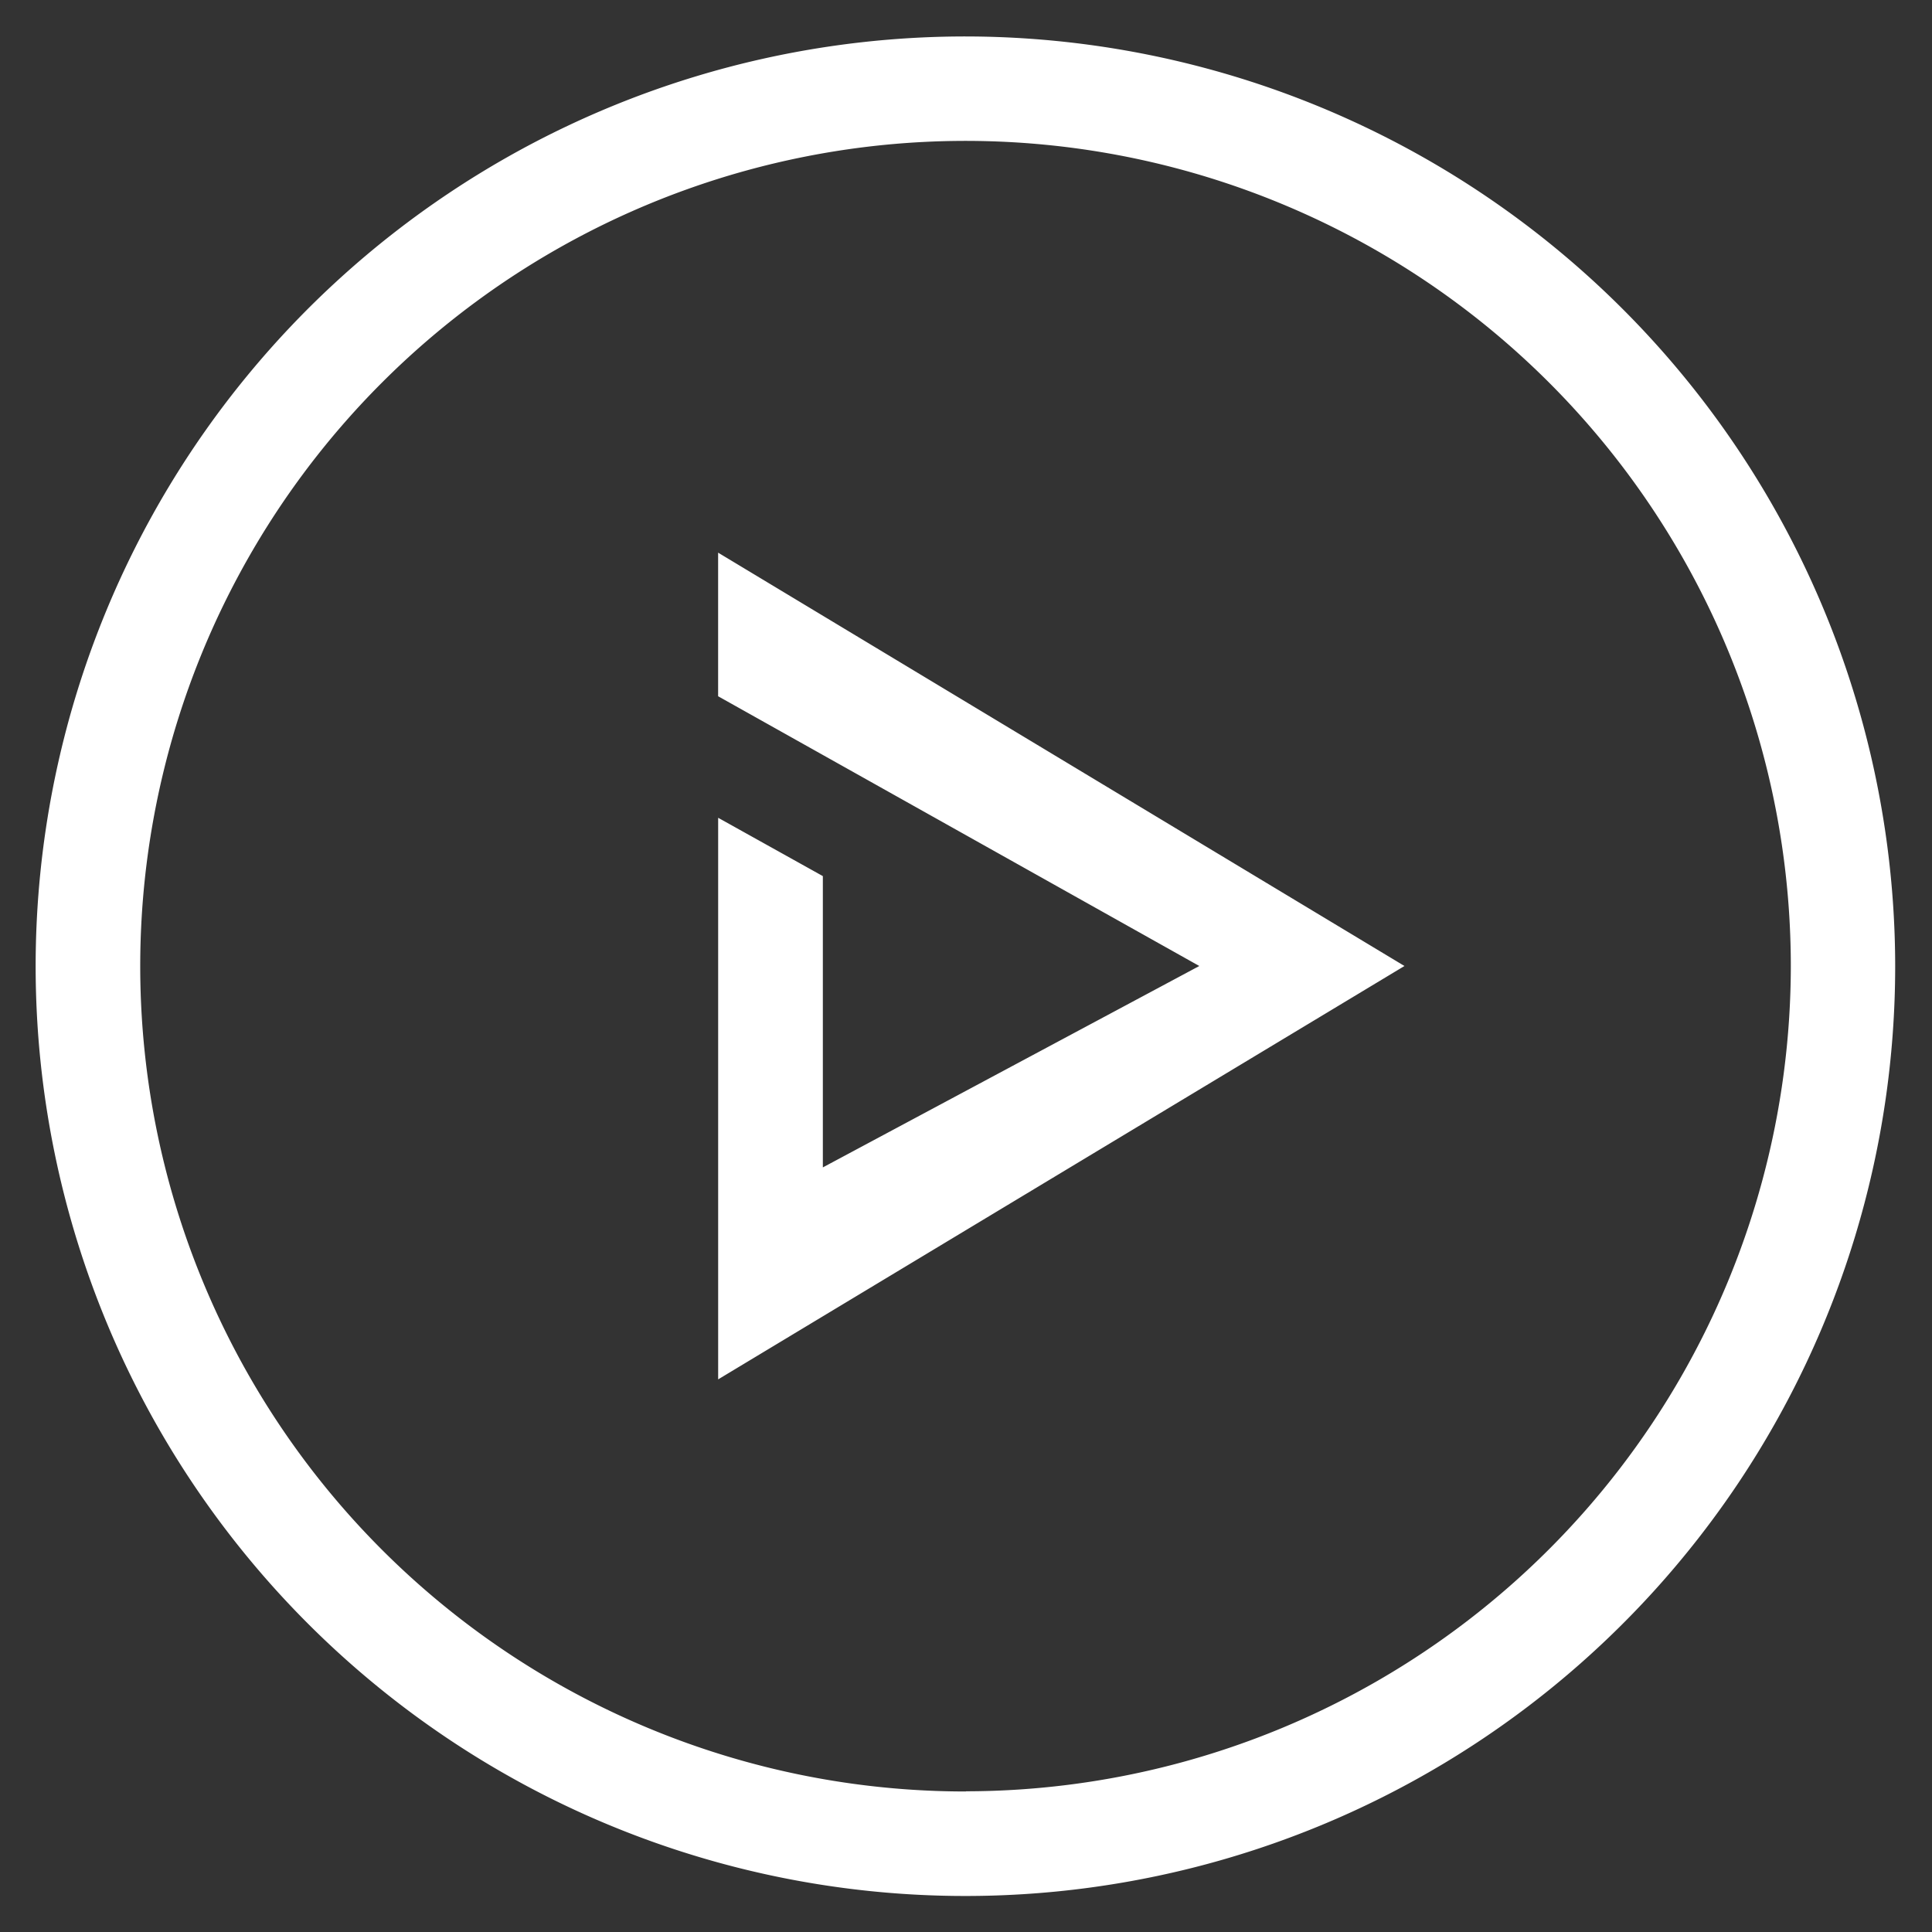
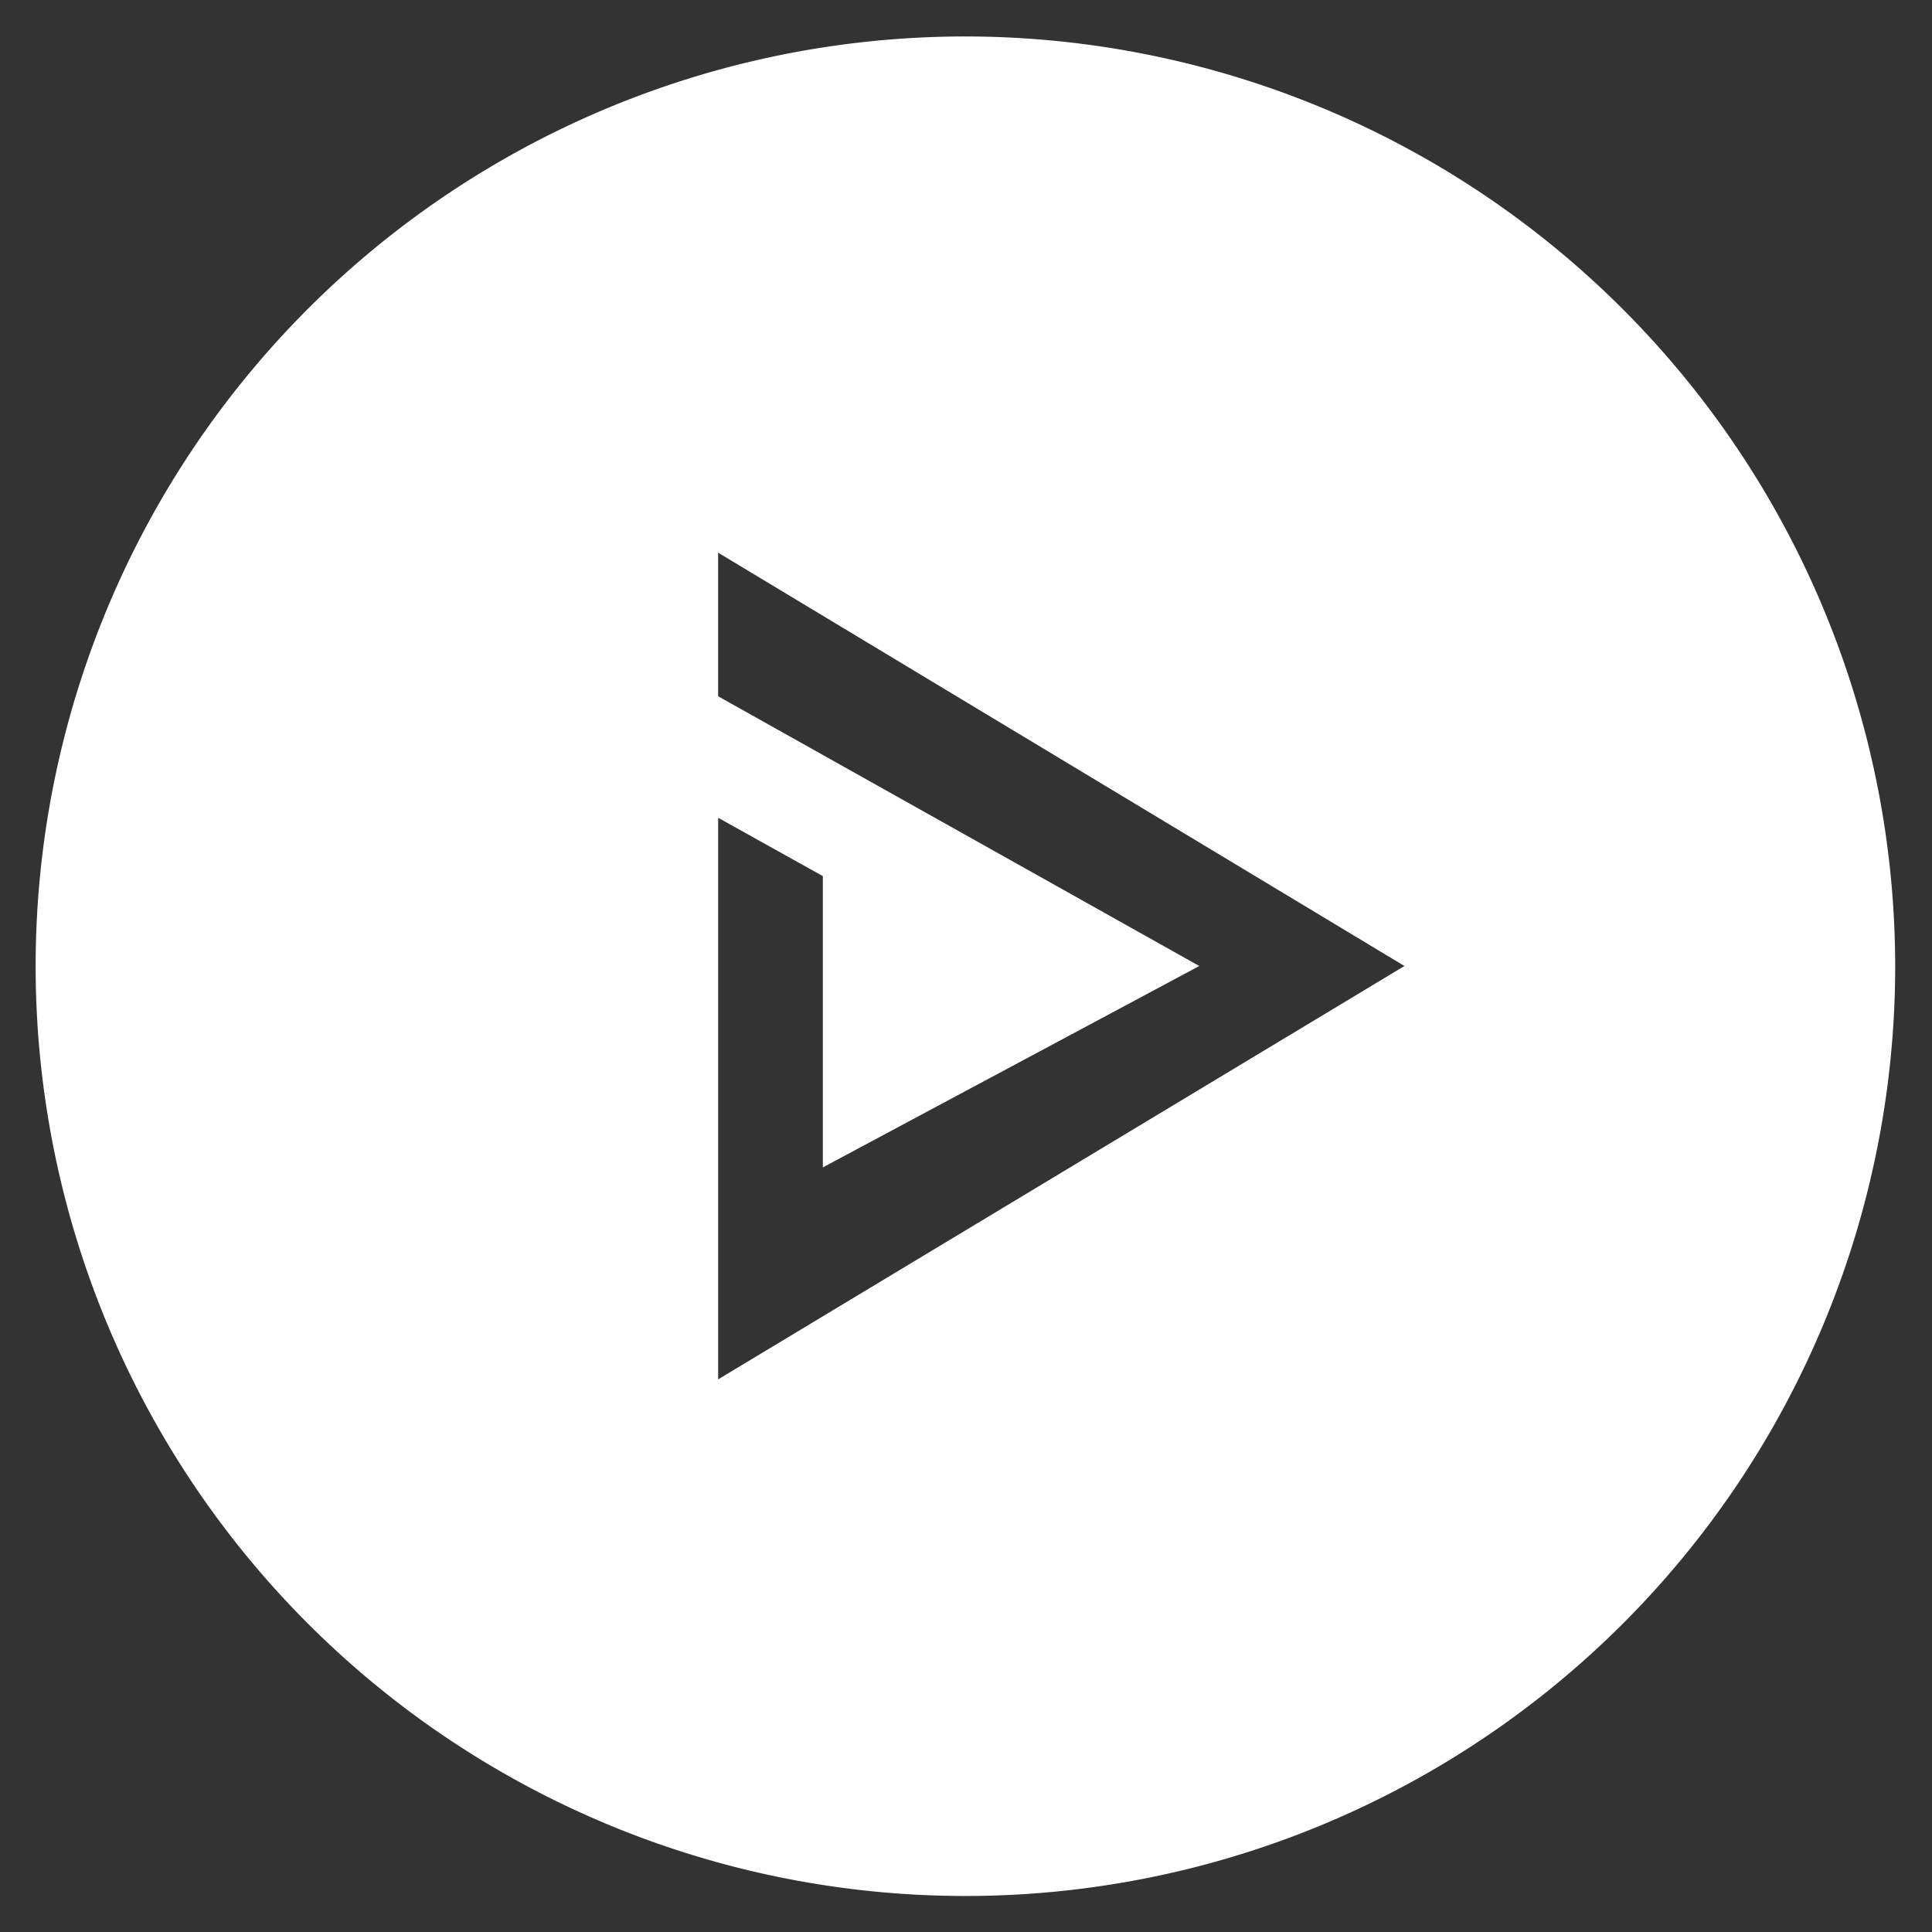
<svg xmlns="http://www.w3.org/2000/svg" width="53" height="53" viewBox="0 0 53 53">
  <rect x="0" y="0" width="53" height="53" fill="#333333" stroke="none" />
  <defs>
    <style>
      .cls-1 {
        fill: #fff;
        fill-rule: evenodd;
      }
    </style>
  </defs>
-   <path id="形状_636" data-name="形状 636" class="cls-1" d="M298.5,592A25.506,25.506,0,1,0,323.99,617.5,25.526,25.526,0,0,0,298.5,592Zm0,48.145A22.64,22.64,0,1,1,321.127,617.5,22.657,22.657,0,0,1,298.5,640.14ZM291.7,610.1l13.2,7.4-10.327,5.525v-7.991l-2.872-1.6V628.84l18.827-11.34L291.7,606.161v3.94Z" transform="translate(-272 -591)" />
+   <path id="形状_636" data-name="形状 636" class="cls-1" d="M298.5,592A25.506,25.506,0,1,0,323.99,617.5,25.526,25.526,0,0,0,298.5,592Zm0,48.145ZM291.7,610.1l13.2,7.4-10.327,5.525v-7.991l-2.872-1.6V628.84l18.827-11.34L291.7,606.161v3.94Z" transform="translate(-272 -591)" />
</svg>